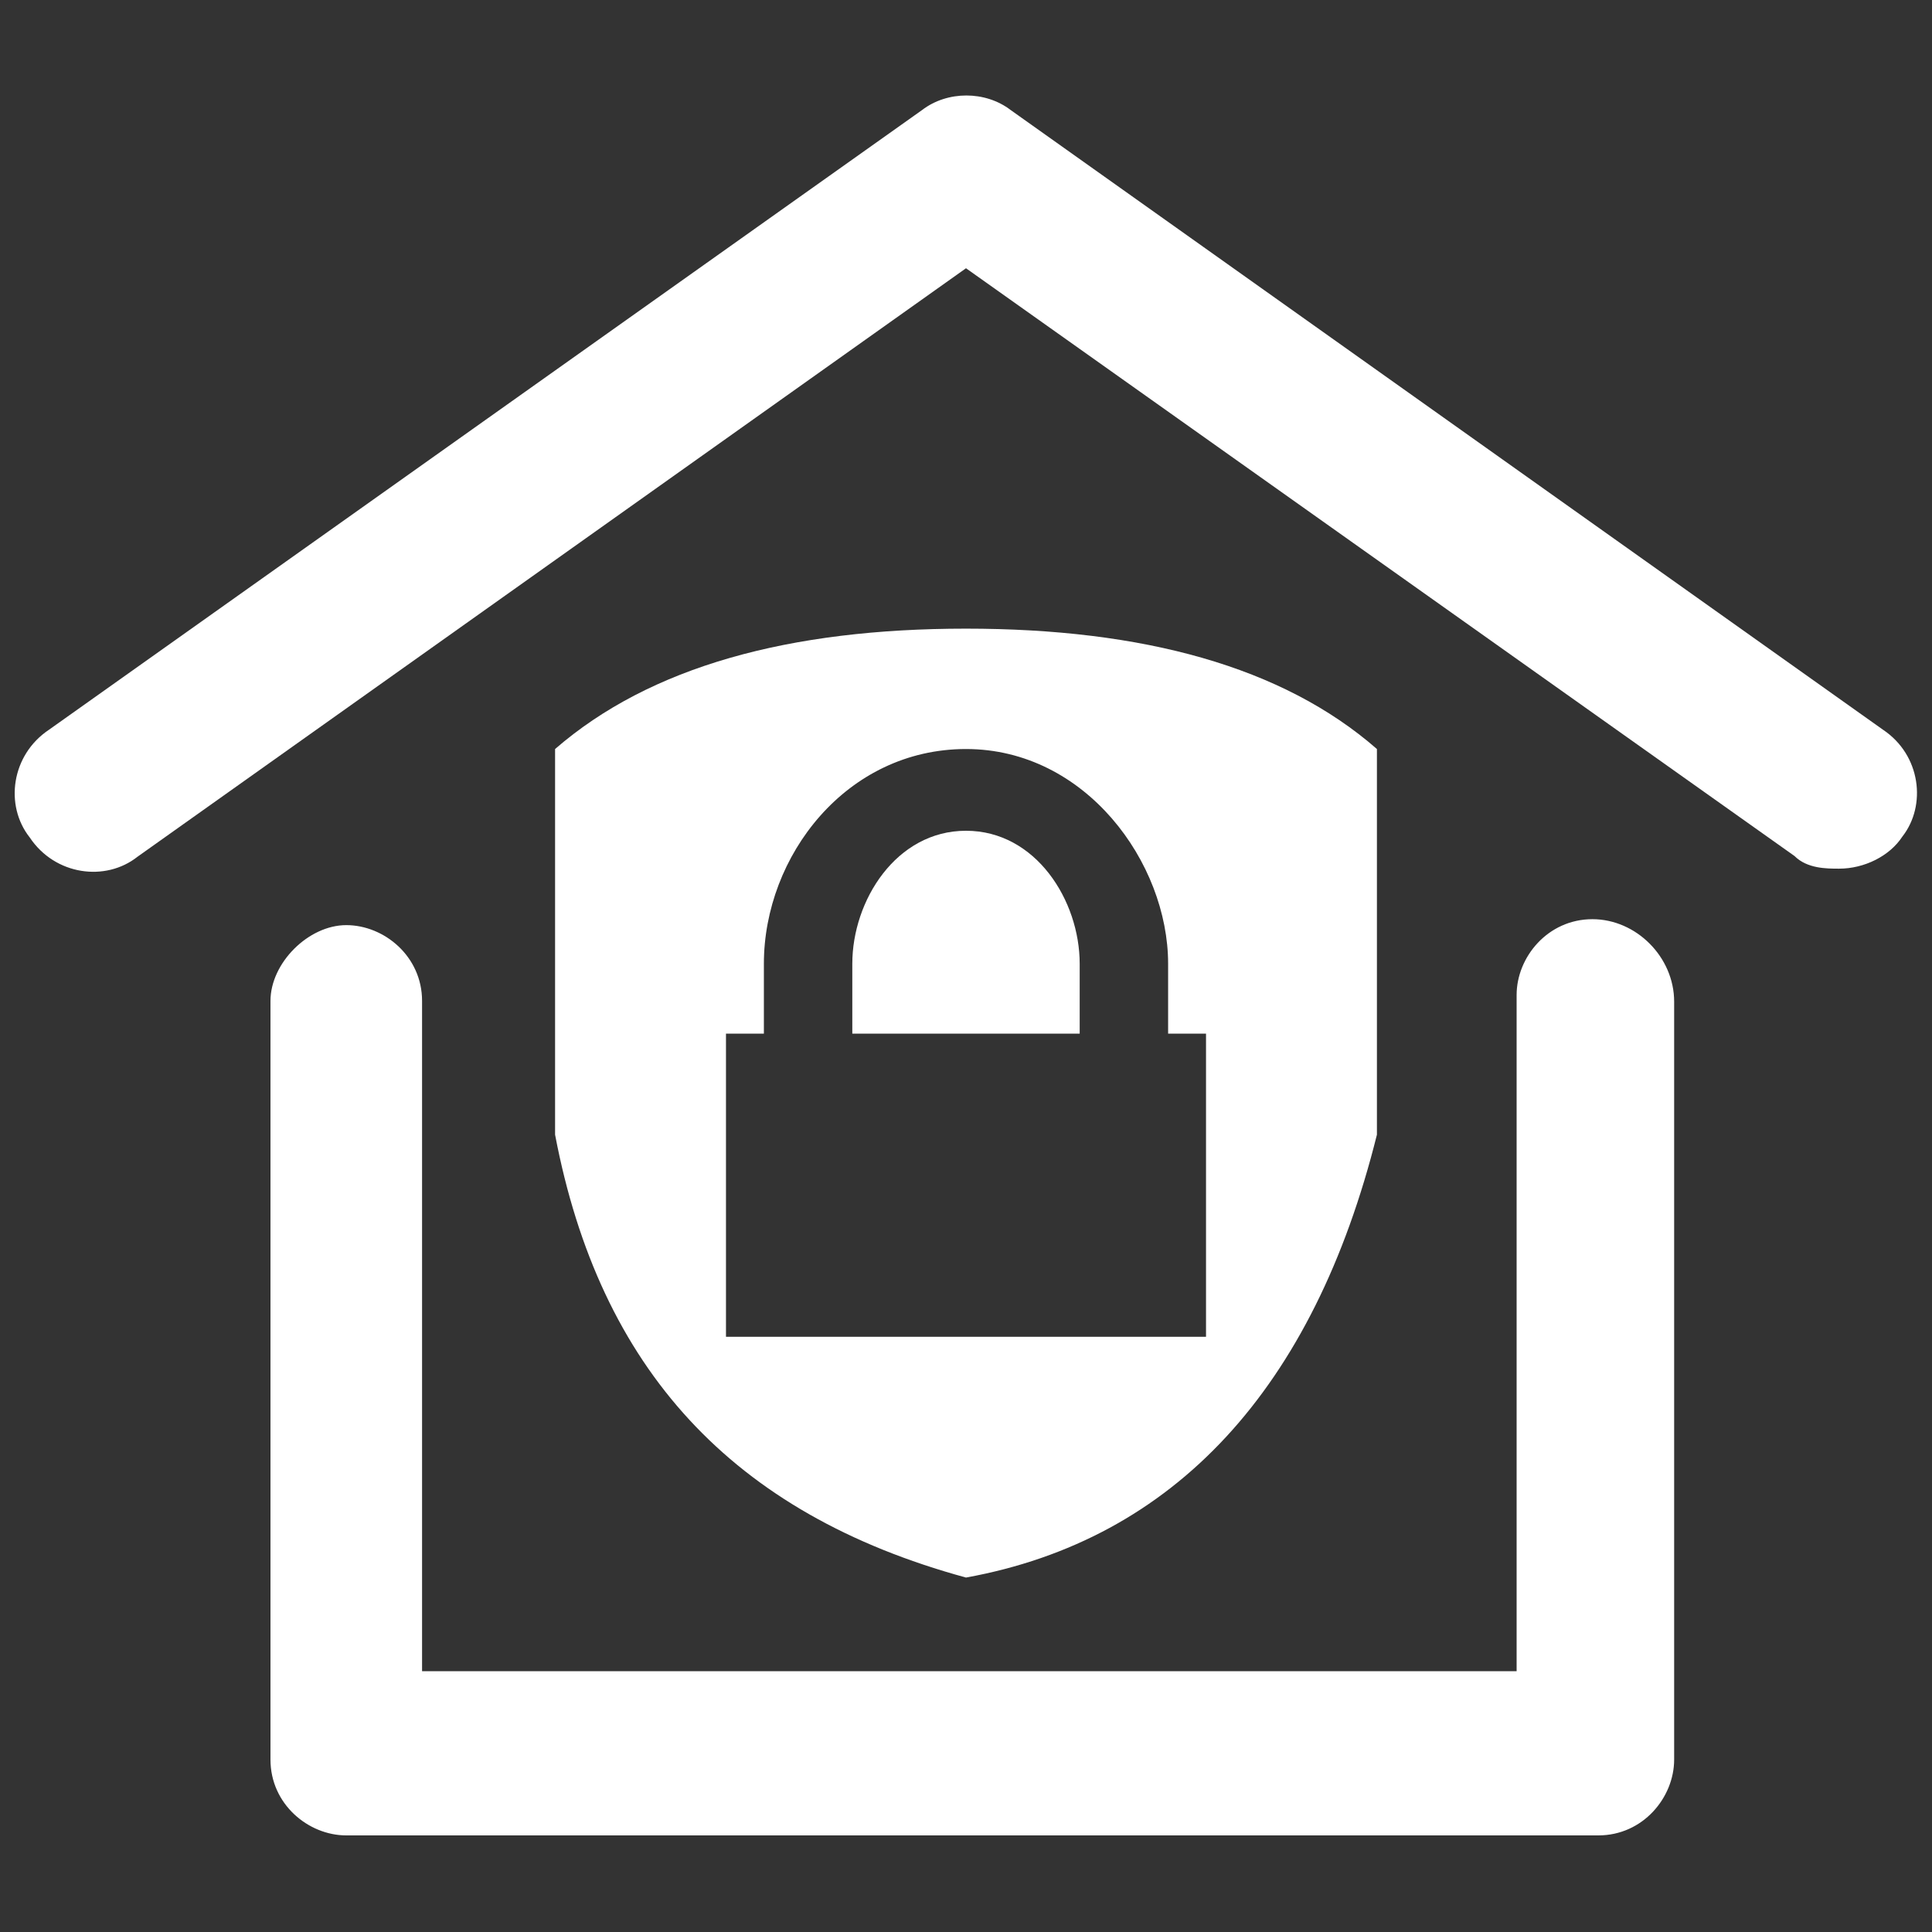
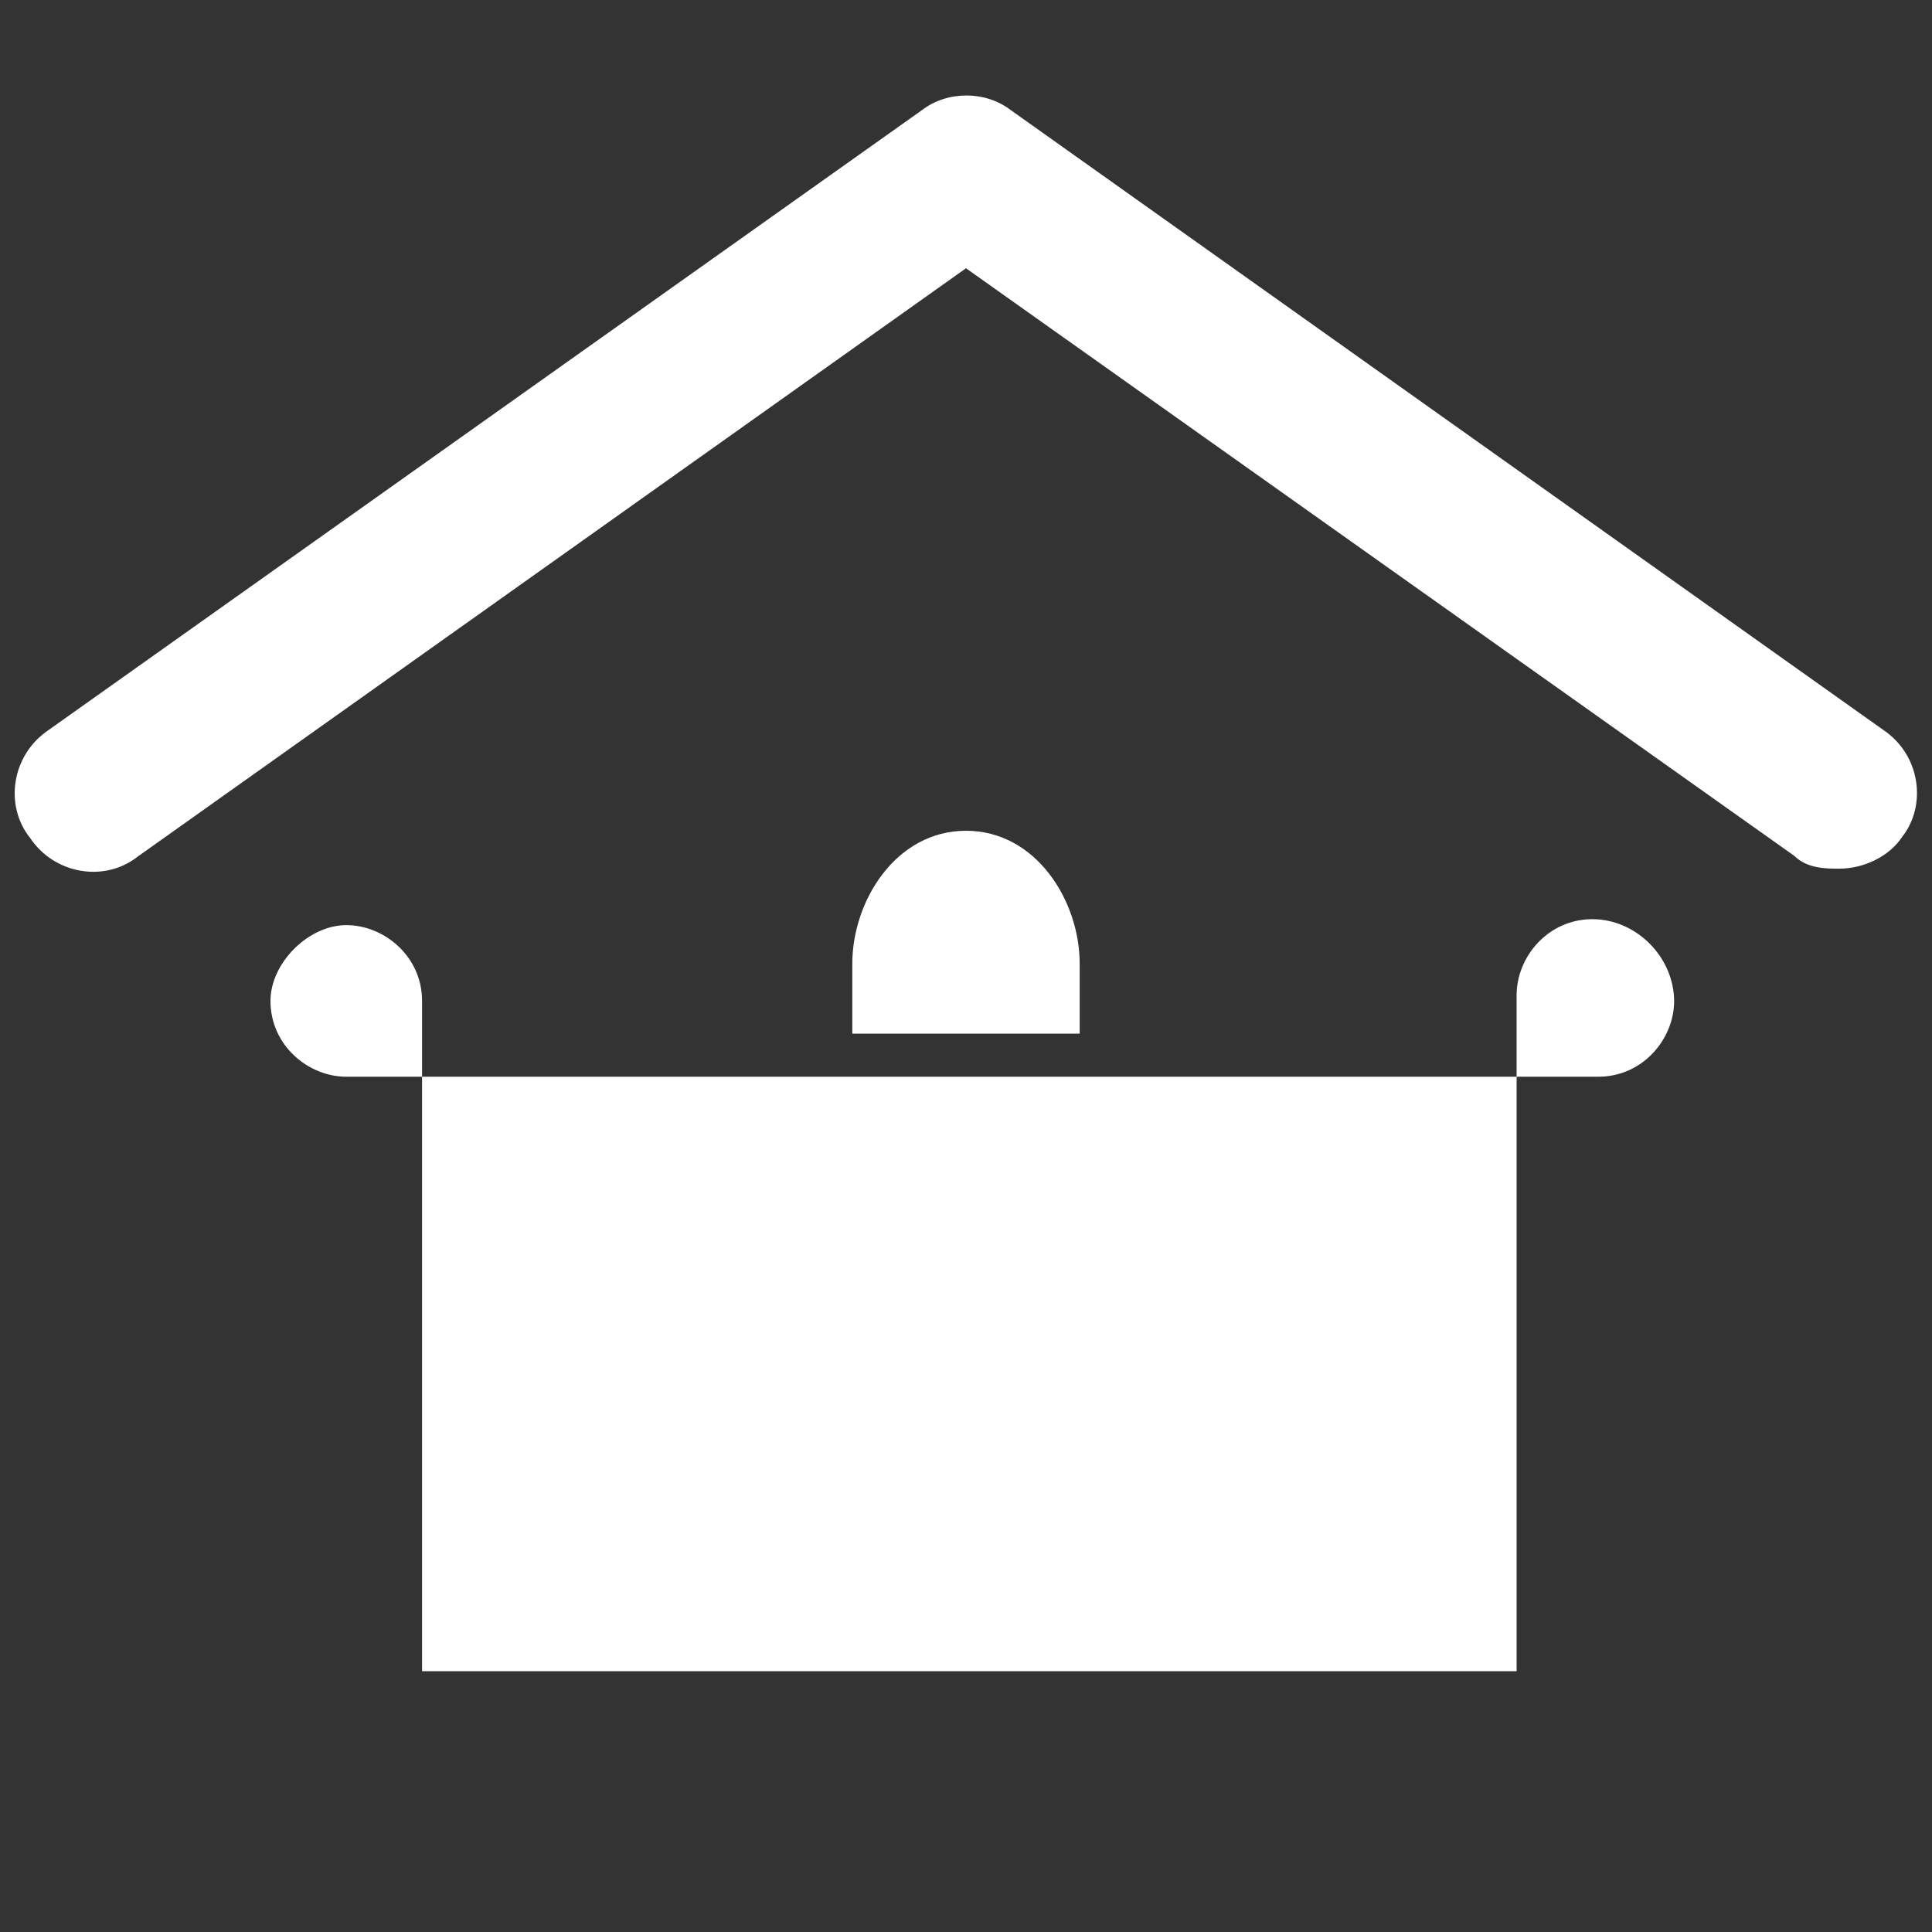
<svg xmlns="http://www.w3.org/2000/svg" version="1.1" id="Layer_1" x="0px" y="0px" viewBox="0 0 260 260" style="enable-background:new 0 0 260 260;" xml:space="preserve">
  <rect x="0" y="0" width="260" height="260" fill="#333333" stroke="none" />
  <style type="text/css">
	.st0{fill:#FFFFFF;}
</style>
  <g id="on-premises-elabnext">
    <g id="on-premises-solution">
-       <path id="Path" class="st0" d="M214.3,123.7c-6,0-10.2,5.1-10.2,10.2v91H56.8v-90.2c0-6-5.1-10.2-10.2-10.2s-10.2,5.1-10.2,10.2    v102.1c0,6,5.1,10.2,10.2,10.2h168.5c6,0,10.2-5.1,10.2-10.2V134.8C225.3,128.8,220.2,123.7,214.3,123.7L214.3,123.7z" />
+       <path id="Path" class="st0" d="M214.3,123.7c-6,0-10.2,5.1-10.2,10.2v91H56.8v-90.2c0-6-5.1-10.2-10.2-10.2s-10.2,5.1-10.2,10.2    c0,6,5.1,10.2,10.2,10.2h168.5c6,0,10.2-5.1,10.2-10.2V134.8C225.3,128.8,220.2,123.7,214.3,123.7L214.3,123.7z" />
      <path id="Path-2" class="st0" d="M253.4,98.2L136,14.8c-3.4-2.6-8.5-2.6-11.9,0L6.6,98.2c-5.1,3.4-6,10.2-2.6,14.5    c3.4,5.1,10.2,6,14.5,2.6L130,36.1l111.5,79.1c1.7,1.7,4.3,1.7,6,1.7c3.4,0,6.8-1.7,8.5-4.3C259.3,108.4,258.5,101.6,253.4,98.2    L253.4,98.2z" />
      <g id="Group">
-         <path id="Shape" class="st0" d="M130,84.6c-23.8,0-42.5,5.1-55.3,16.2v51.9c6,31.5,23.8,51,55.3,59.6     c28.1-5.1,46.8-25.5,55.3-59.6v-51.9C172.6,89.7,153.8,84.6,130,84.6z M161.5,179.9H97.7v-40.8h5.1v-9.4     c0-14.5,11.1-28.9,27.2-28.9s27.2,15.3,27.2,28.9v9.4h5.1v40.8H161.5L161.5,179.9z" />
        <path id="Path-3" class="st0" d="M130,111.8c-9.4,0-15.3,9.4-15.3,17.9v9.4h30.6v-9.4C145.3,121.2,139.4,111.8,130,111.8z" />
      </g>
    </g>
  </g>
</svg>